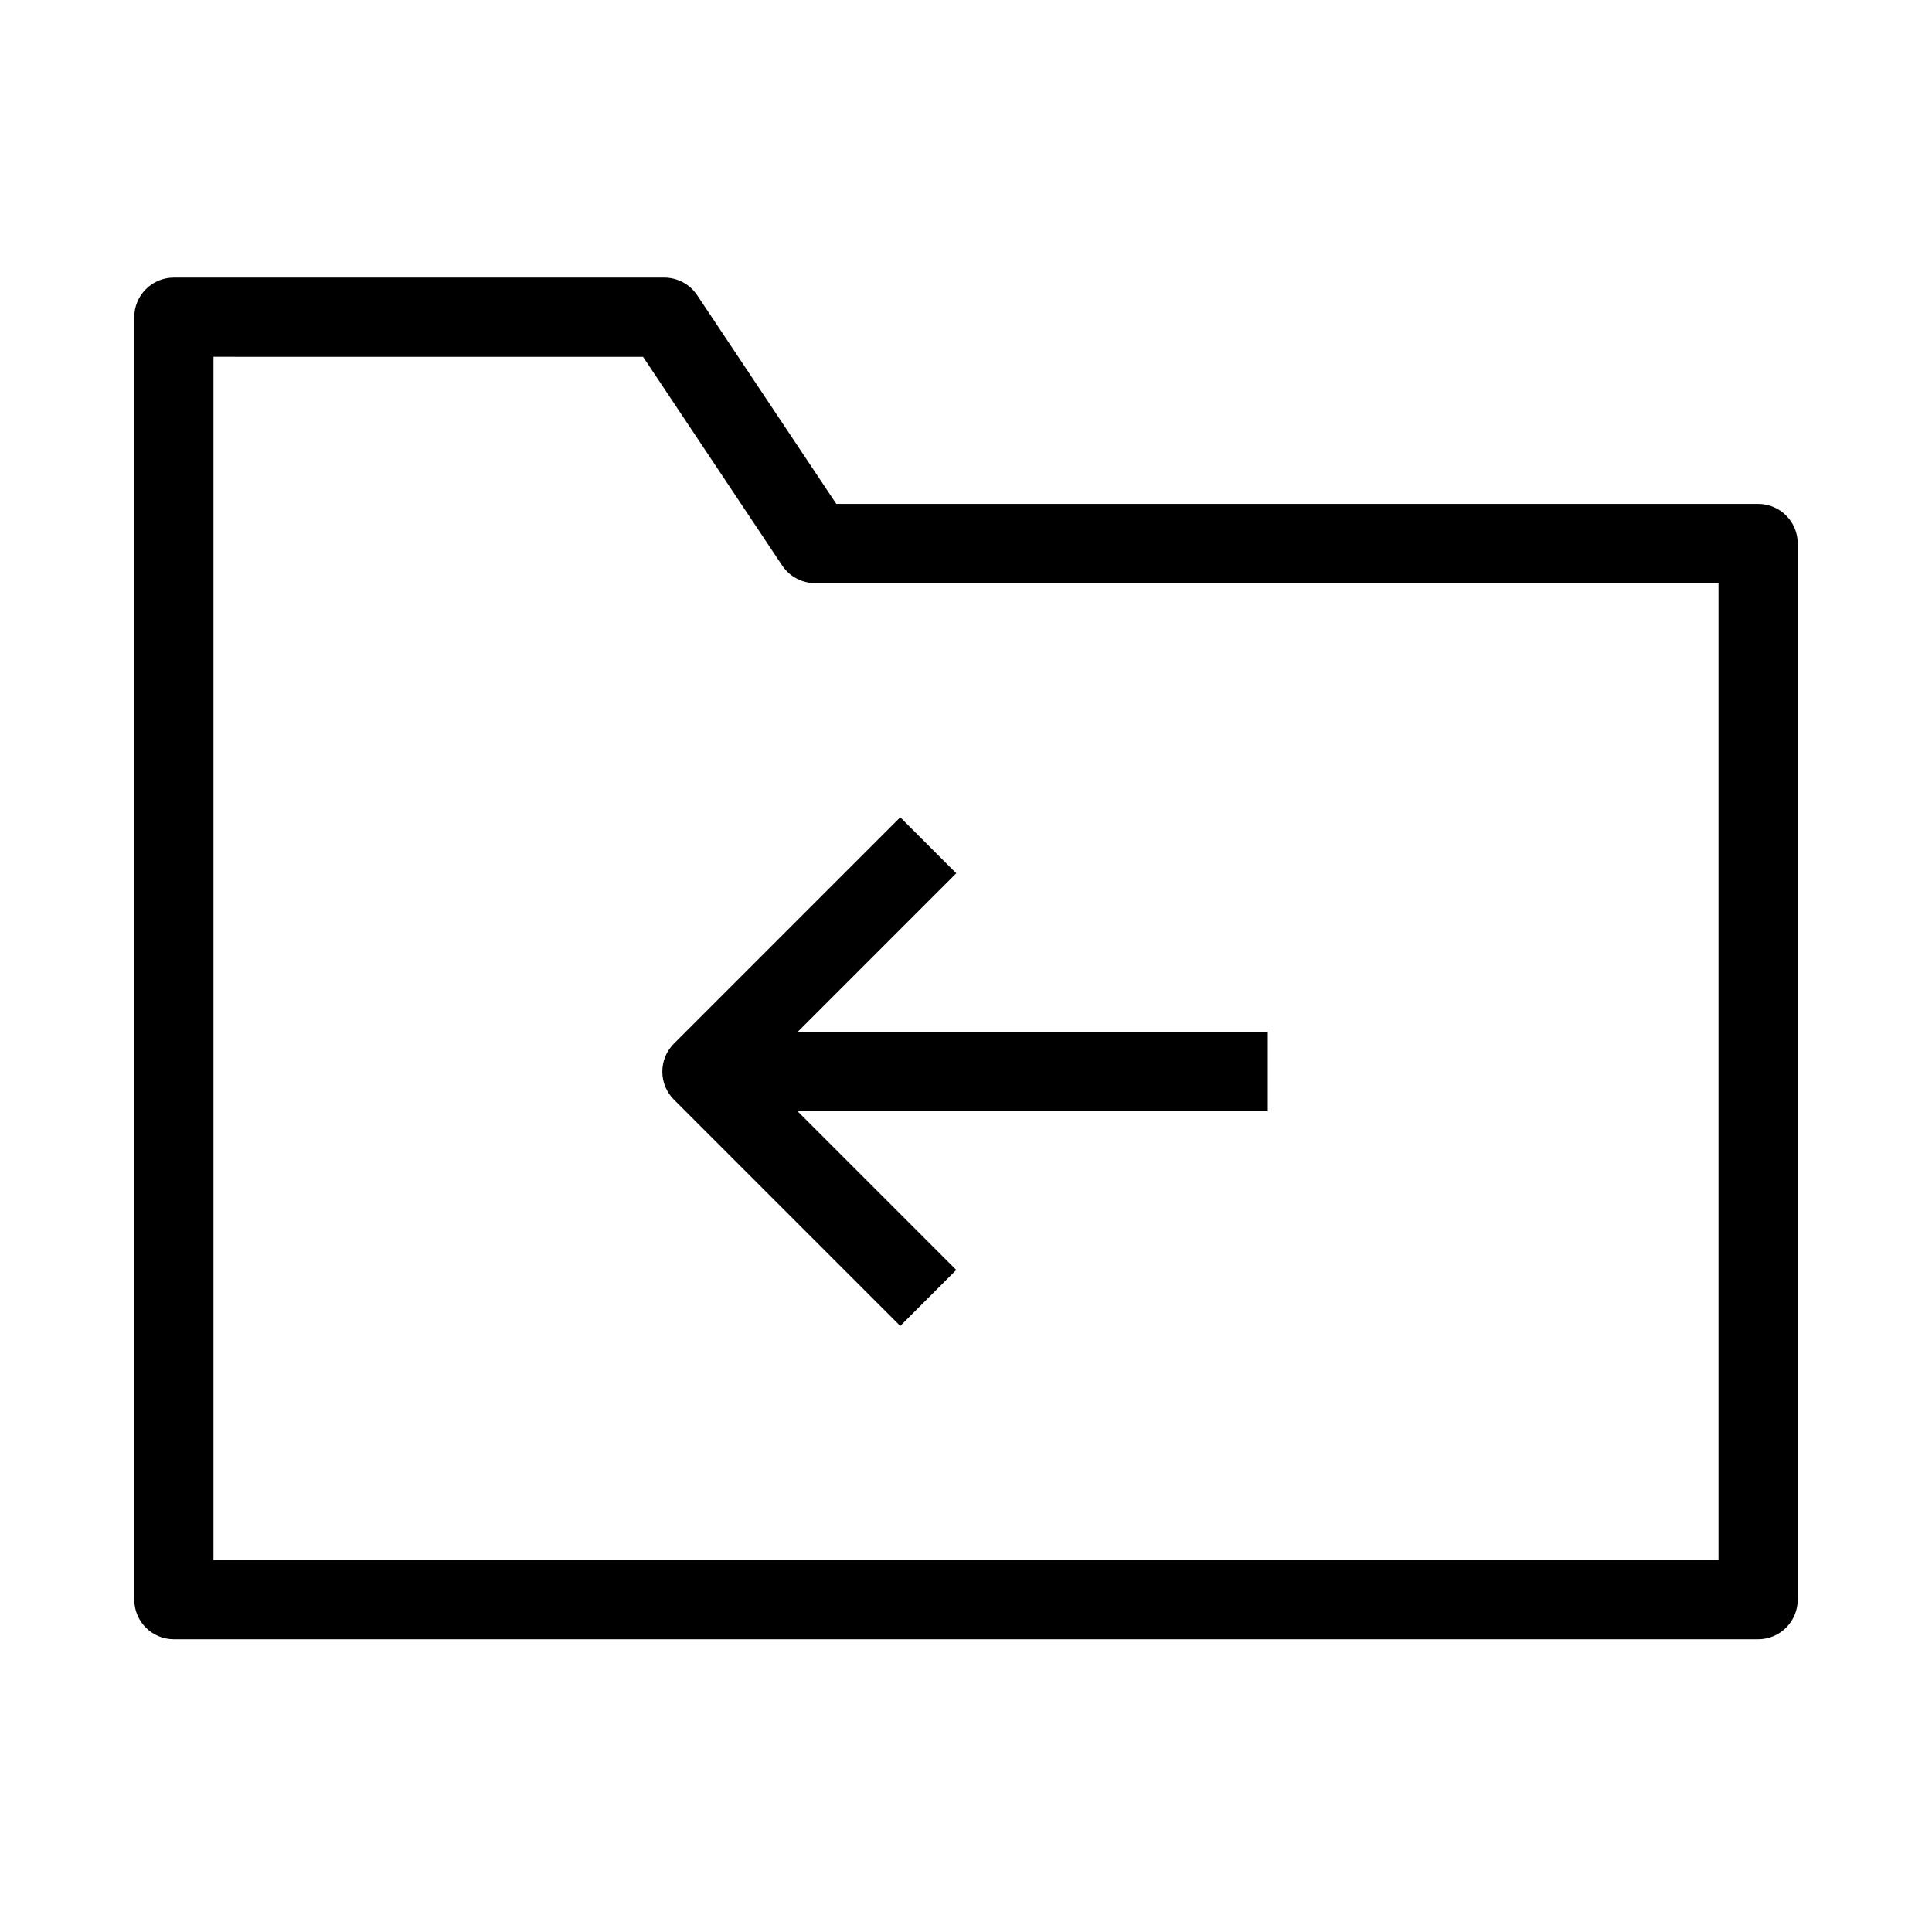
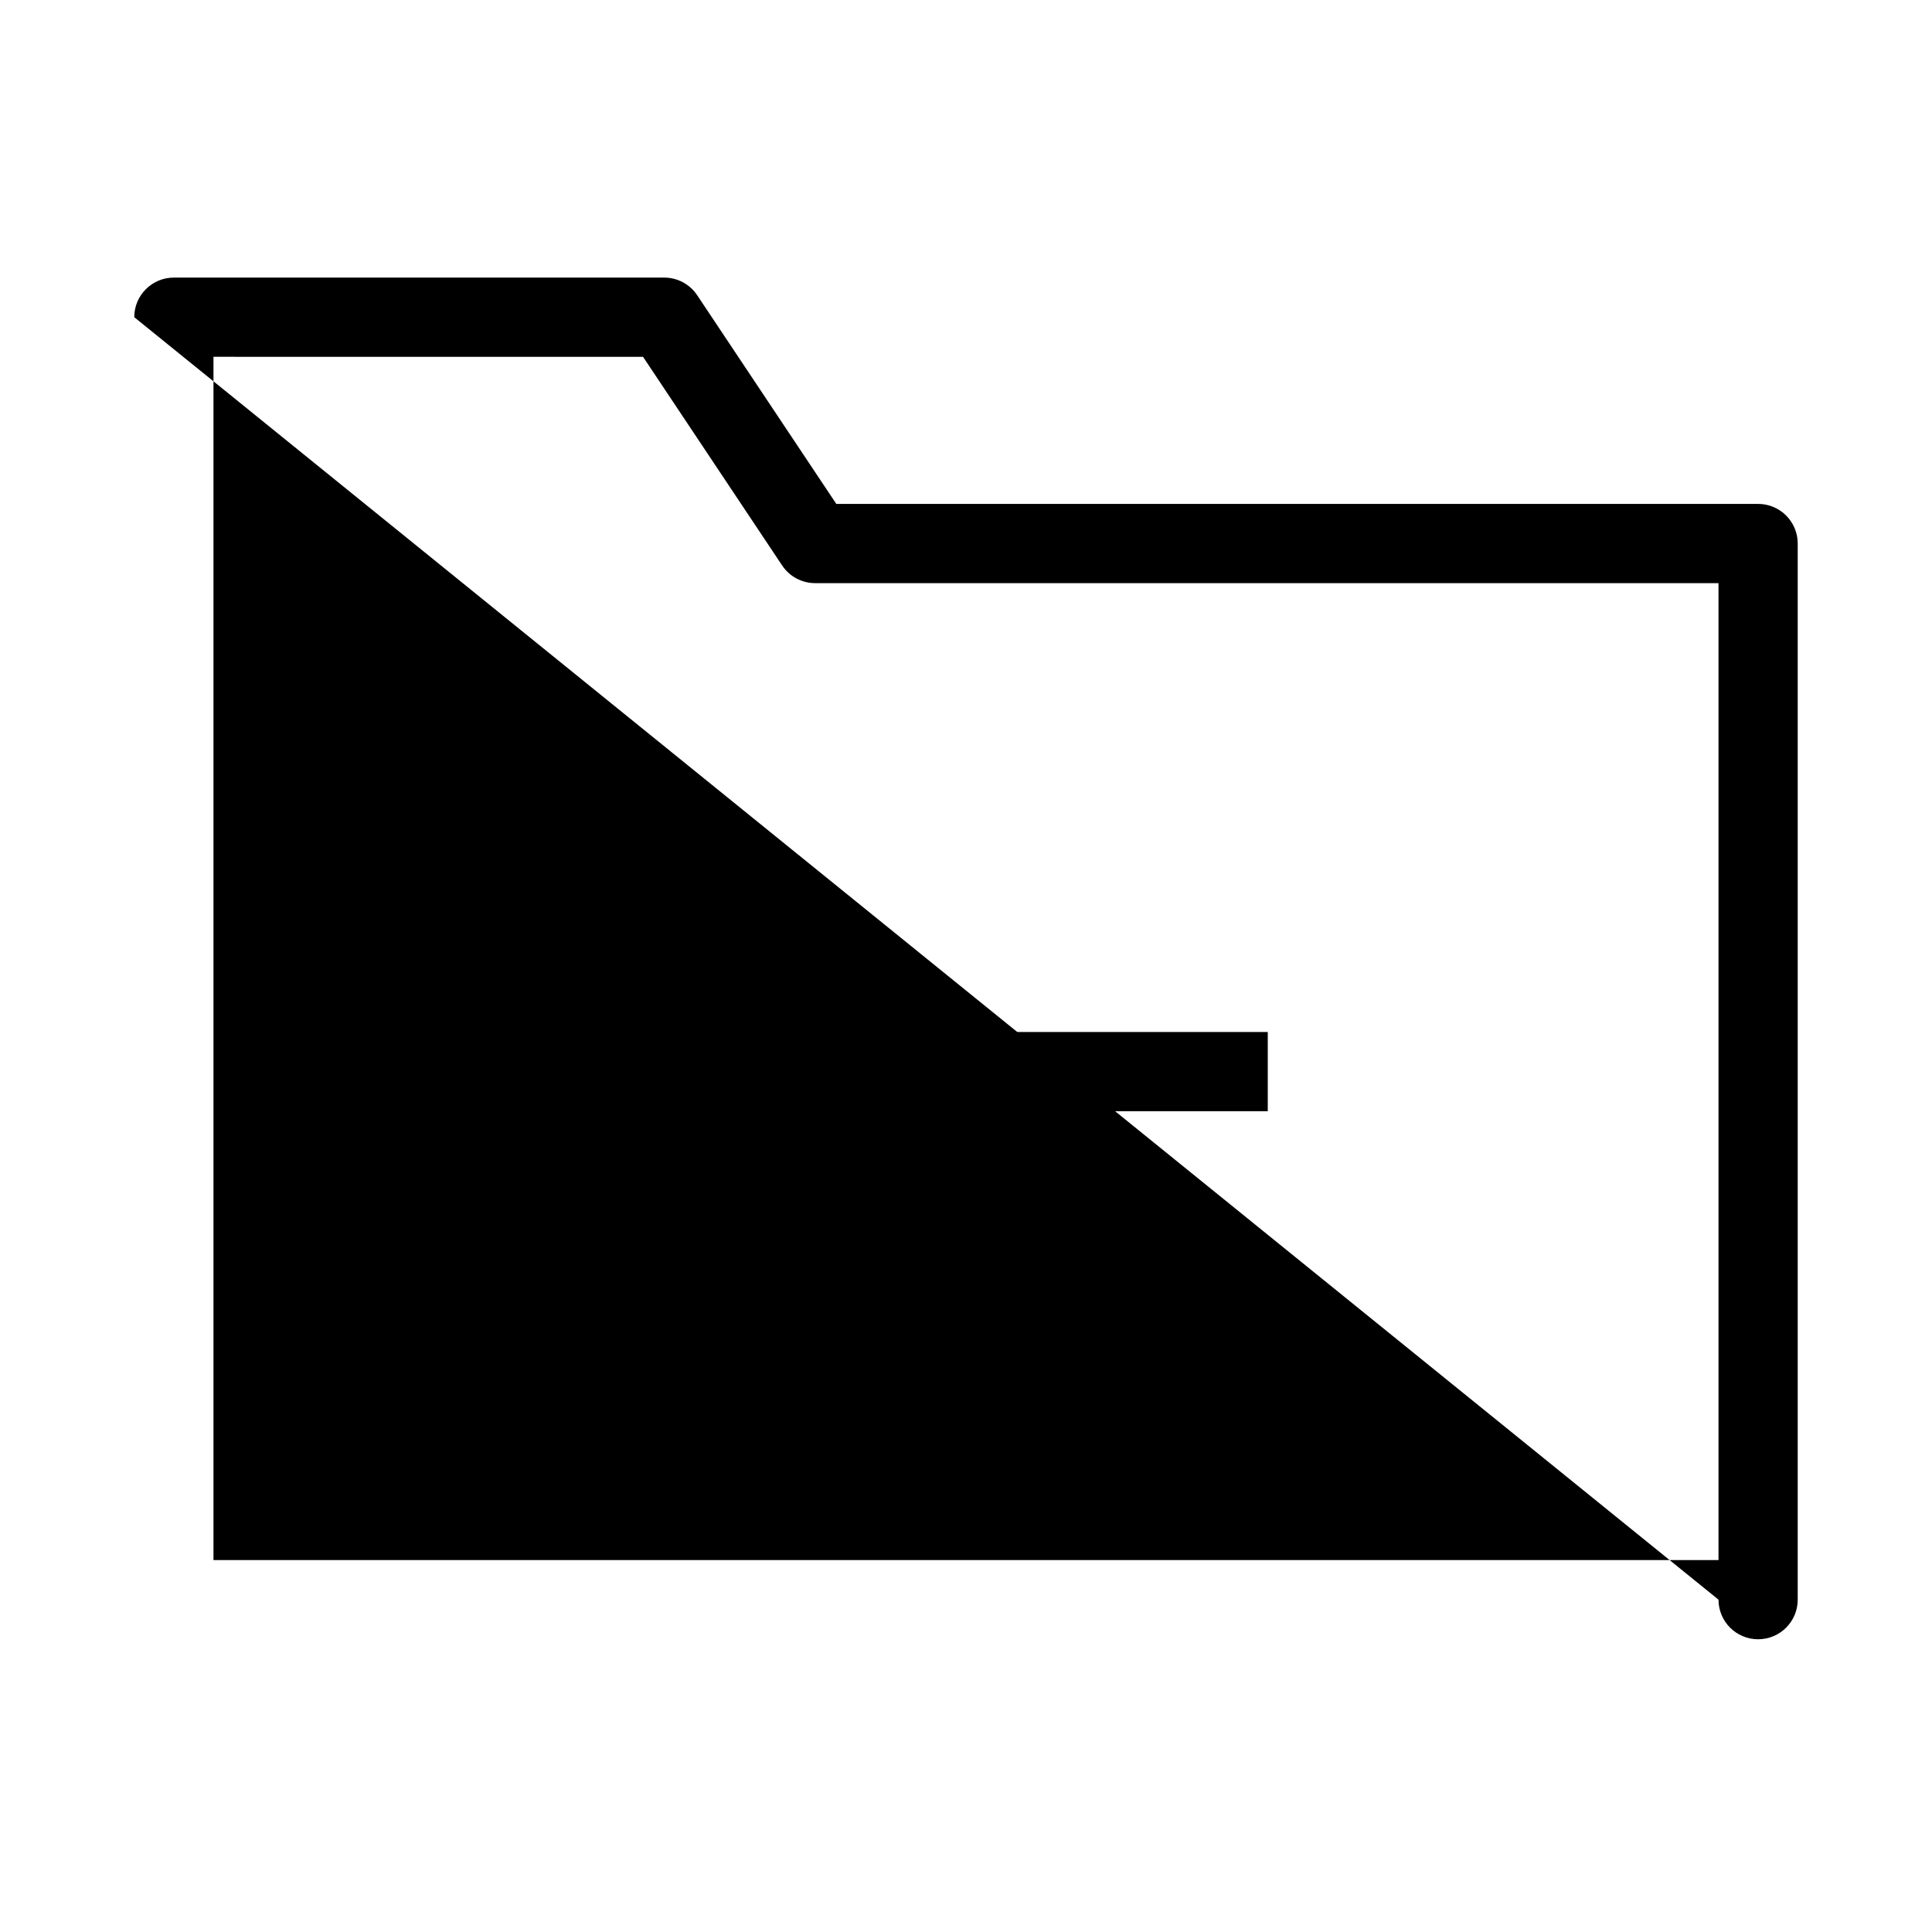
<svg xmlns="http://www.w3.org/2000/svg" fill="#000000" width="800px" height="800px" version="1.1" viewBox="144 144 512 512">
  <g fill-rule="evenodd">
-     <path d="m179.58 228.06c0-5.797 4.699-10.496 10.496-10.496h129.95c3.512 0 6.789 1.754 8.734 4.676l36.867 55.301h244.29c5.797 0 10.496 4.699 10.496 10.496v279.89c0 5.797-4.699 10.496-10.496 10.496h-419.84c-5.797 0-10.496-4.699-10.496-10.496zm20.992 10.496v318.88h398.85v-258.9h-239.41c-3.508 0-6.785-1.754-8.73-4.672l-36.871-55.305z" />
+     <path d="m179.58 228.06c0-5.797 4.699-10.496 10.496-10.496h129.95c3.512 0 6.789 1.754 8.734 4.676l36.867 55.301h244.29c5.797 0 10.496 4.699 10.496 10.496v279.89c0 5.797-4.699 10.496-10.496 10.496c-5.797 0-10.496-4.699-10.496-10.496zm20.992 10.496v318.88h398.85v-258.9h-239.41c-3.508 0-6.785-1.754-8.73-4.672l-36.871-55.305z" />
    <path d="m330.02 417.49h149.95v20.992h-149.95z" />
-     <path d="m322.6 420.57 59.977-59.977 14.844 14.84-52.559 52.559 52.559 52.555-14.844 14.844-59.977-59.977c-4.102-4.102-4.102-10.746 0-14.844z" />
  </g>
</svg>